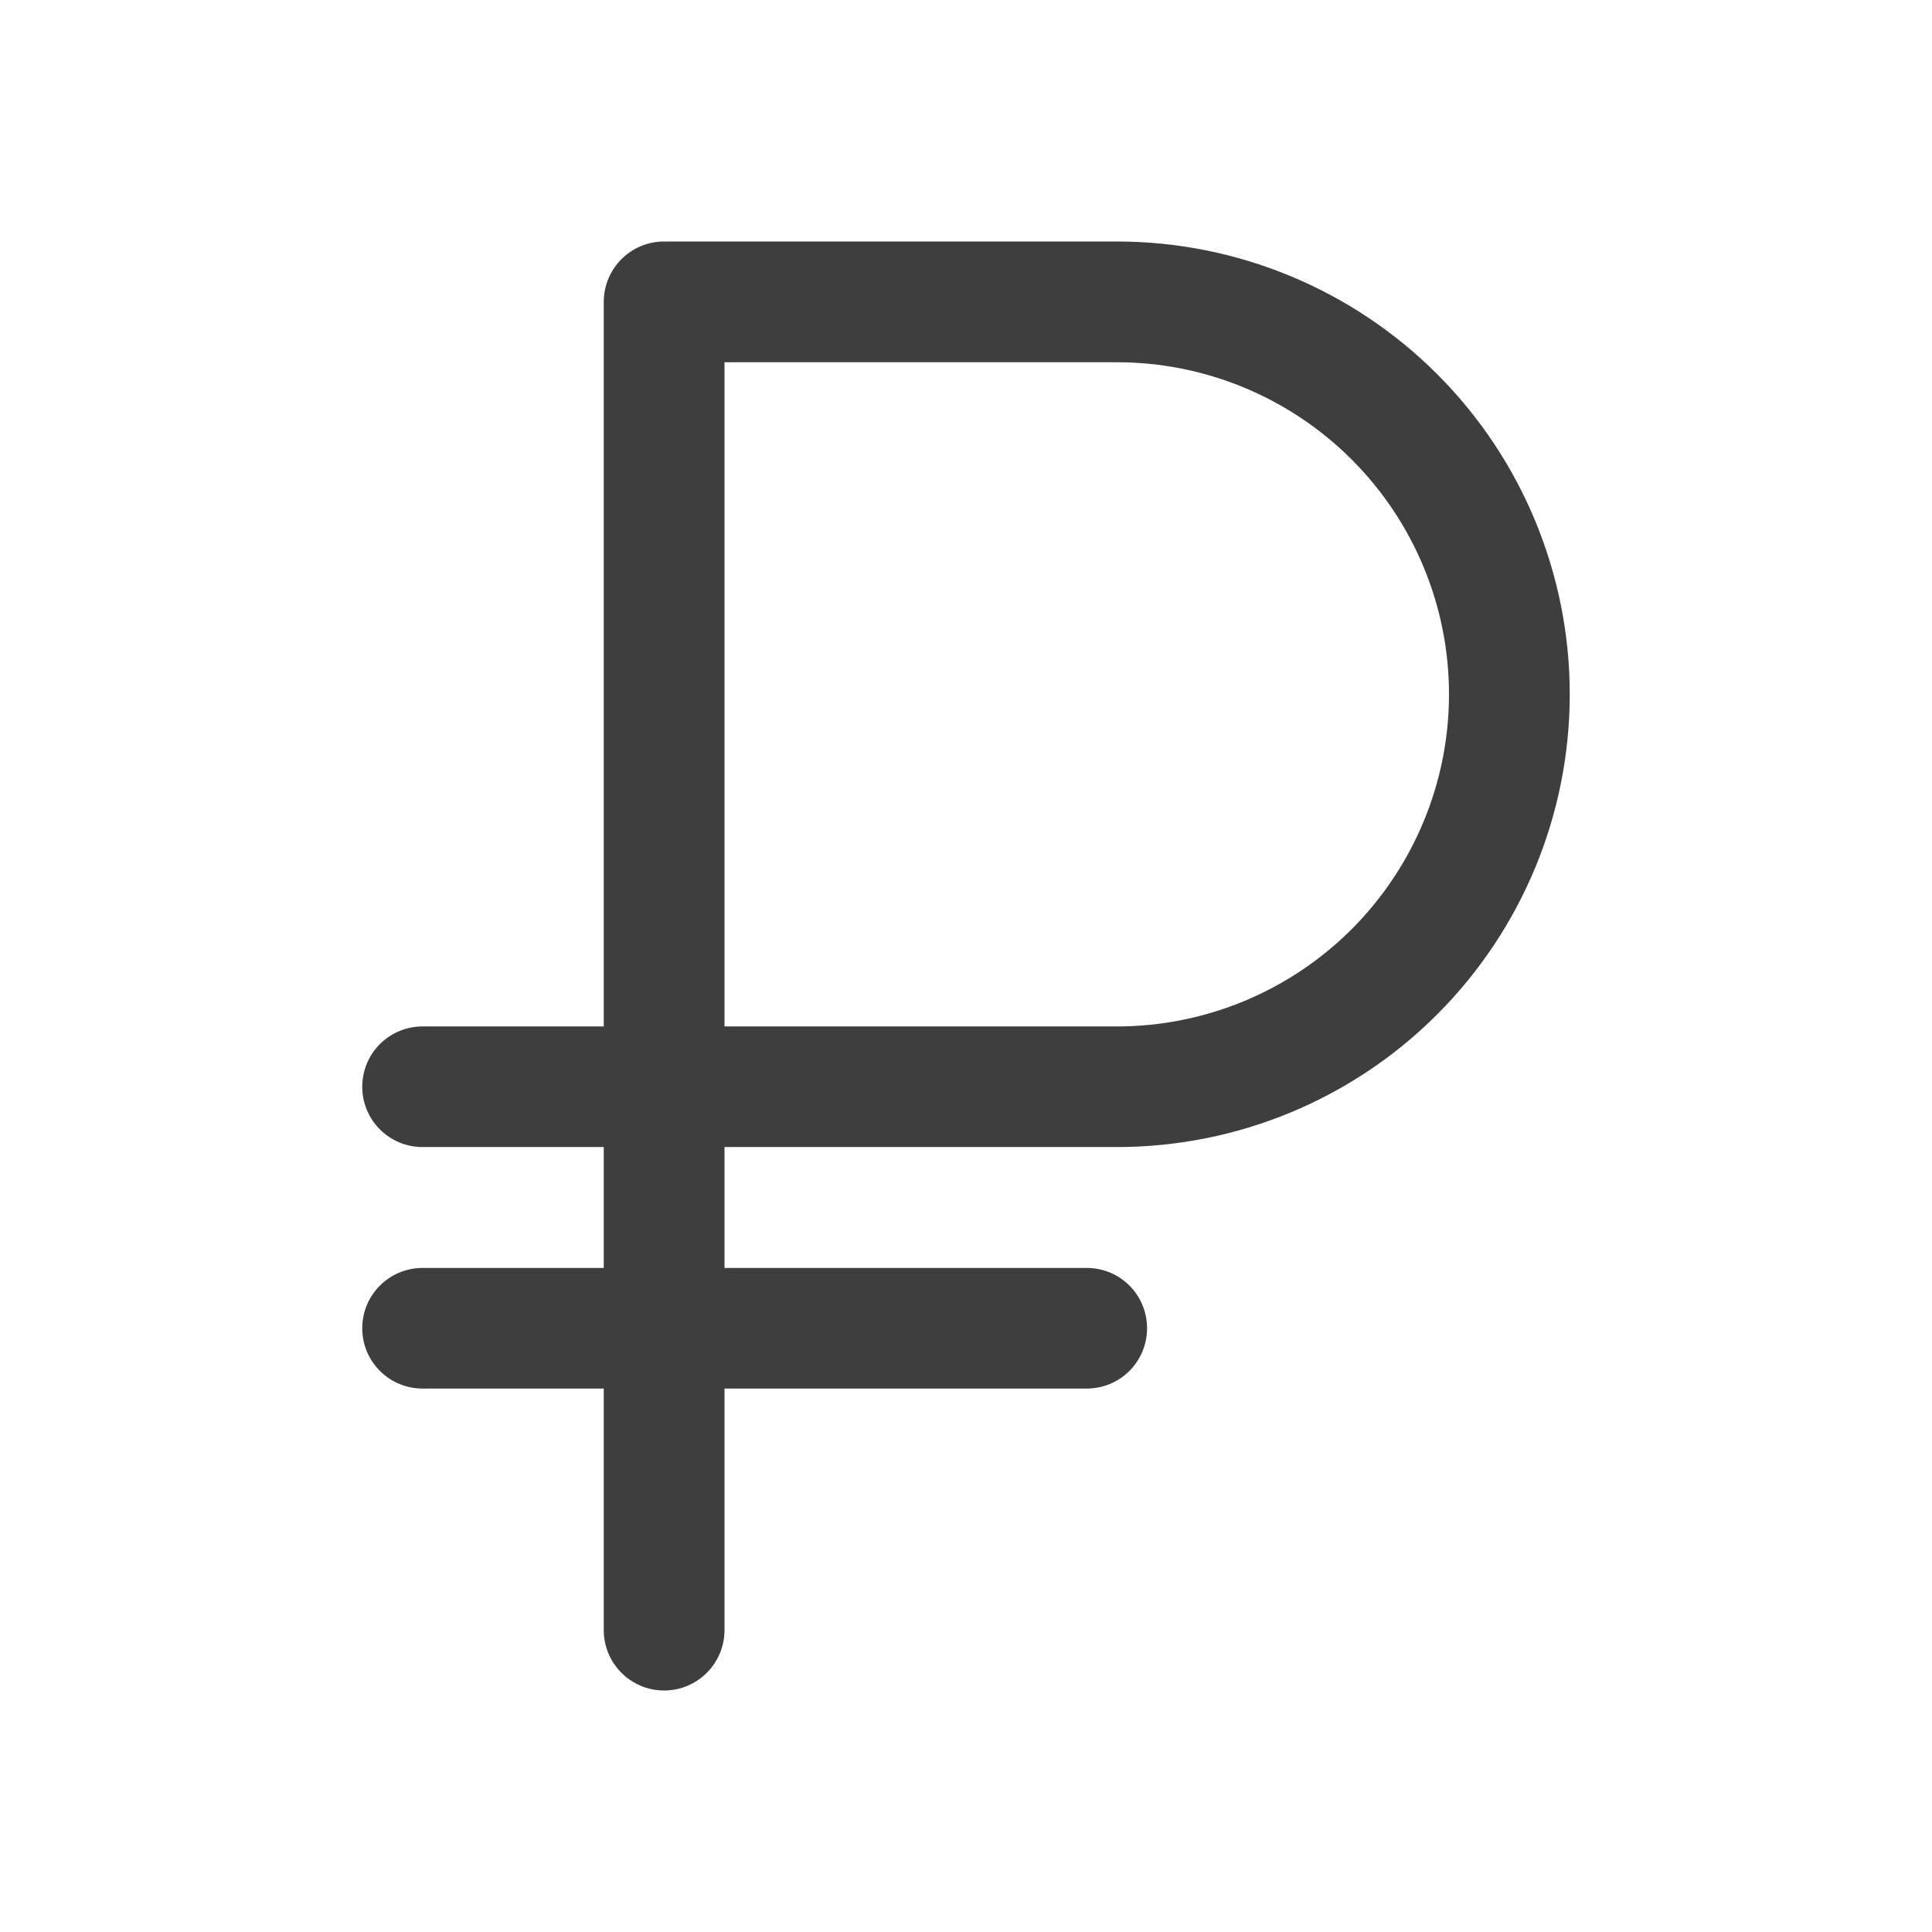
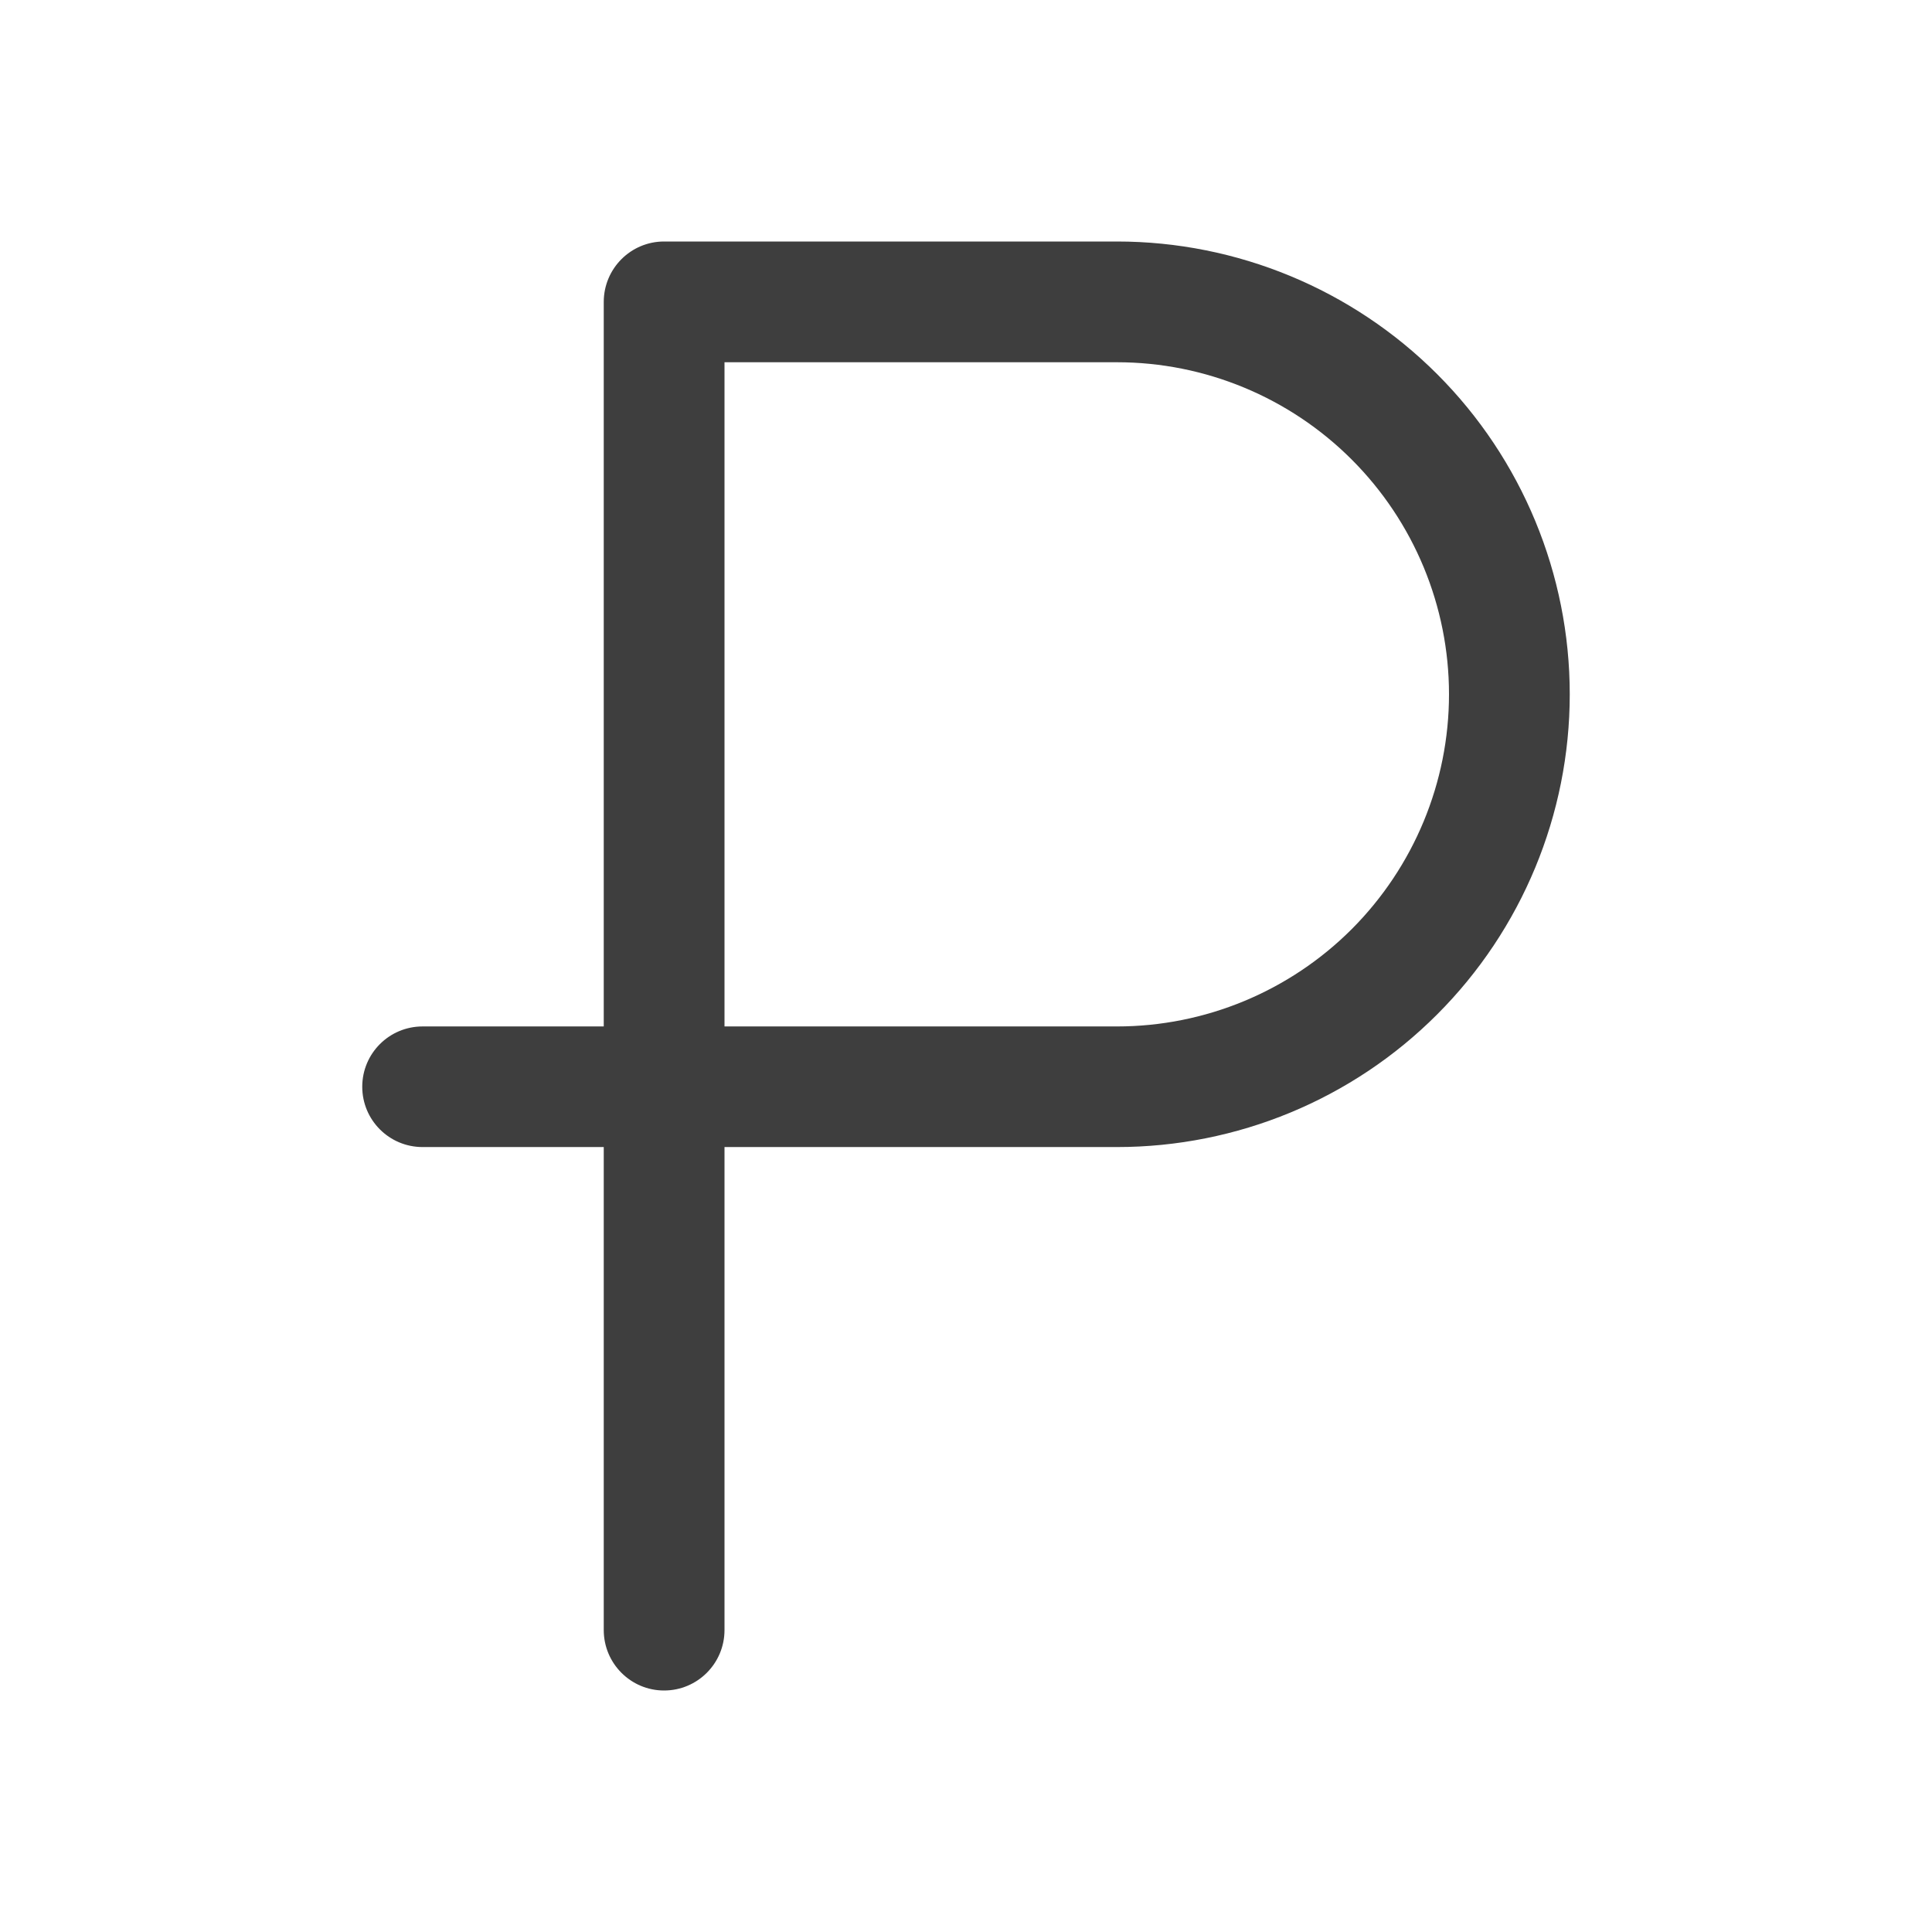
<svg xmlns="http://www.w3.org/2000/svg" width="14" height="14" viewBox="0 0 14 14" fill="none">
-   <path fill-rule="evenodd" clip-rule="evenodd" d="M2.625 9.625C2.625 9.383 2.821 9.188 3.062 9.188H7.875C8.117 9.188 8.312 9.383 8.312 9.625C8.312 9.867 8.117 10.062 7.875 10.062H3.062C2.821 10.062 2.625 9.867 2.625 9.625Z" fill="#3E3E3E" />
  <path fill-rule="evenodd" clip-rule="evenodd" d="M4.375 2.188C4.375 1.946 4.571 1.75 4.812 1.75H8.094C8.964 1.75 9.799 2.096 10.414 2.711C11.029 3.326 11.375 4.161 11.375 5.031C11.375 5.901 11.029 6.736 10.414 7.351C9.799 7.967 8.964 8.312 8.094 8.312H5.25V11.812C5.25 12.054 5.054 12.25 4.812 12.25C4.571 12.25 4.375 12.054 4.375 11.812V8.312H3.062C2.821 8.312 2.625 8.117 2.625 7.875C2.625 7.633 2.821 7.438 3.062 7.438H4.375V2.188ZM5.25 7.438H8.094C8.732 7.438 9.344 7.184 9.795 6.733C10.246 6.281 10.5 5.669 10.5 5.031C10.5 4.393 10.246 3.781 9.795 3.33C9.344 2.879 8.732 2.625 8.094 2.625H5.25V7.438Z" fill="#3E3E3E" />
</svg>